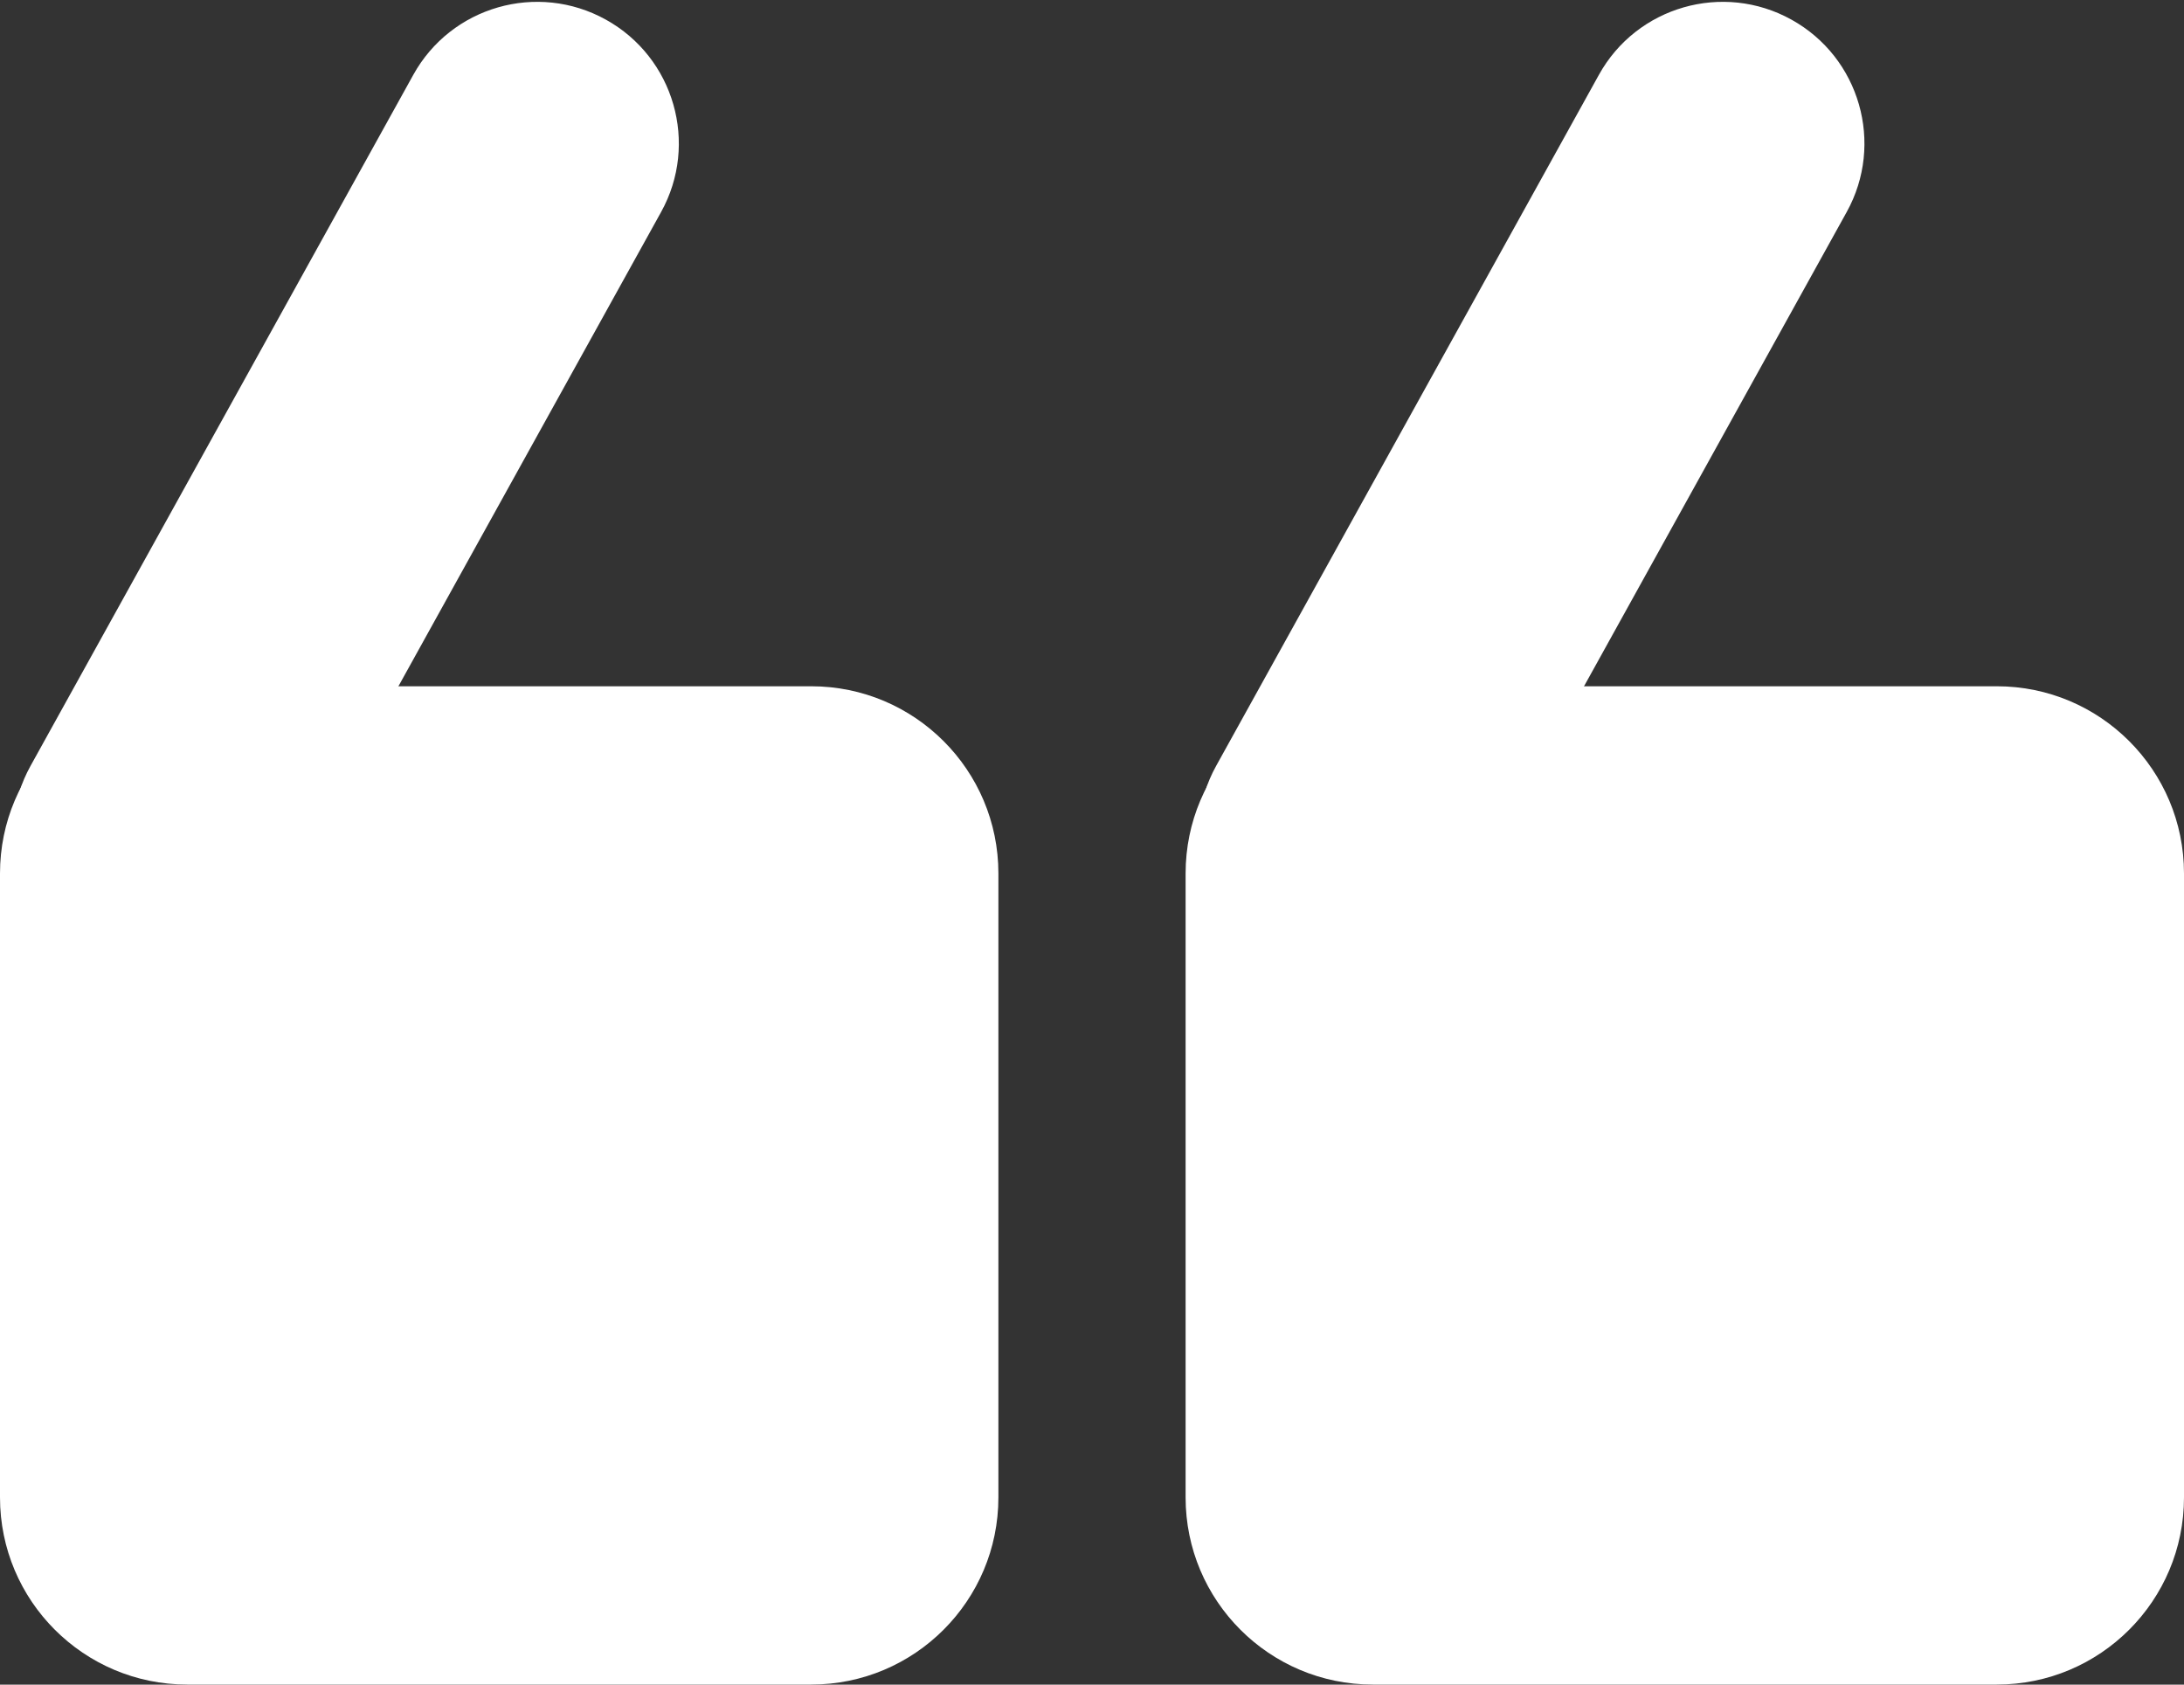
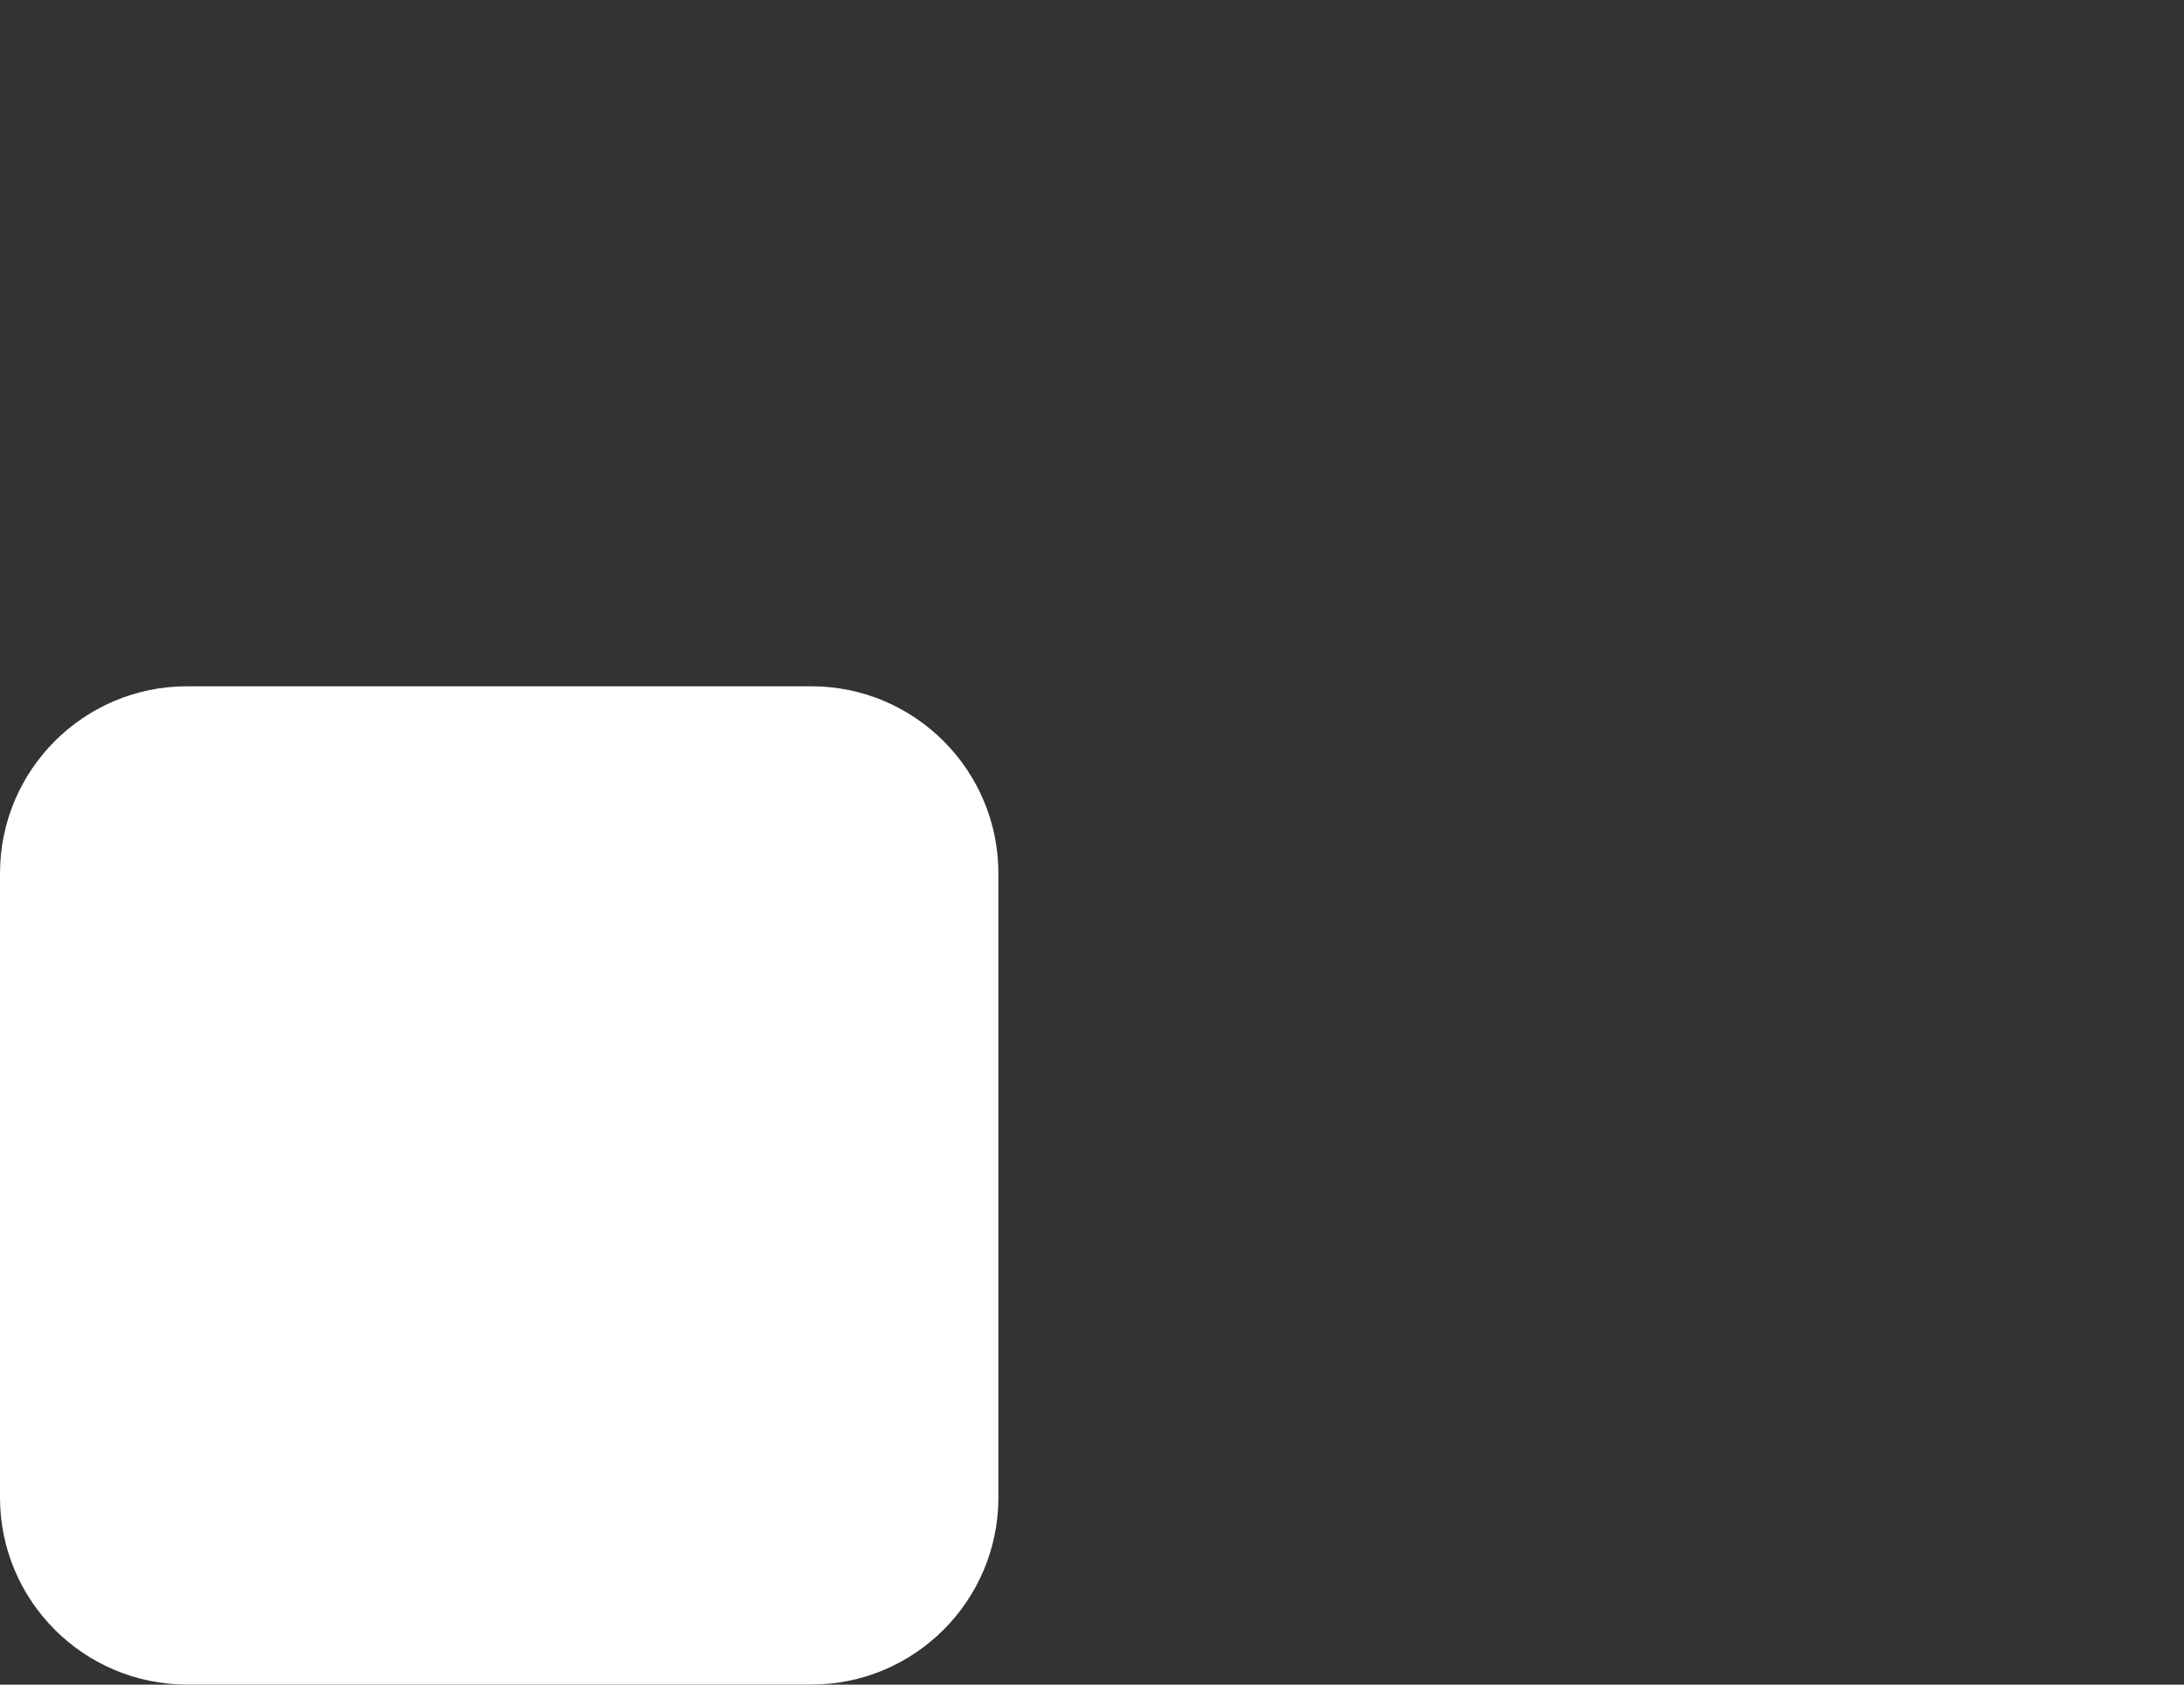
<svg xmlns="http://www.w3.org/2000/svg" width="35" height="27" viewBox="0 0 35 27" fill="none">
  <rect x="0" y="0" width="35" height="27" fill="#333333" stroke="none" />
  <path d="M0 13.999C0 12.342 1.343 10.999 3 10.999H13C14.657 10.999 16 12.342 16 13.999V23.999C16 25.656 14.657 26.999 13 26.999H3C1.343 26.999 0 25.656 0 23.999V13.999Z" fill="white" />
-   <path d="M6.623 1.2C7.23 0.103 8.612 -0.293 9.708 0.314C10.805 0.921 11.202 2.303 10.594 3.399L4.461 14.473C3.854 15.57 2.472 15.966 1.376 15.359C0.279 14.752 -0.118 13.37 0.49 12.274L6.623 1.2Z" fill="white" />
-   <path d="M19 13.999C19 12.342 20.343 10.999 22 10.999H32C33.657 10.999 35 12.342 35 13.999V23.999C35 25.656 33.657 26.999 32 26.999H22C20.343 26.999 19 25.656 19 23.999V13.999Z" fill="white" />
-   <path d="M25.623 1.2C26.23 0.103 27.612 -0.293 28.708 0.314C29.805 0.921 30.202 2.303 29.594 3.399L23.461 14.473C22.854 15.57 21.472 15.966 20.376 15.359C19.279 14.752 18.883 13.37 19.49 12.274L25.623 1.2Z" fill="white" />
</svg>